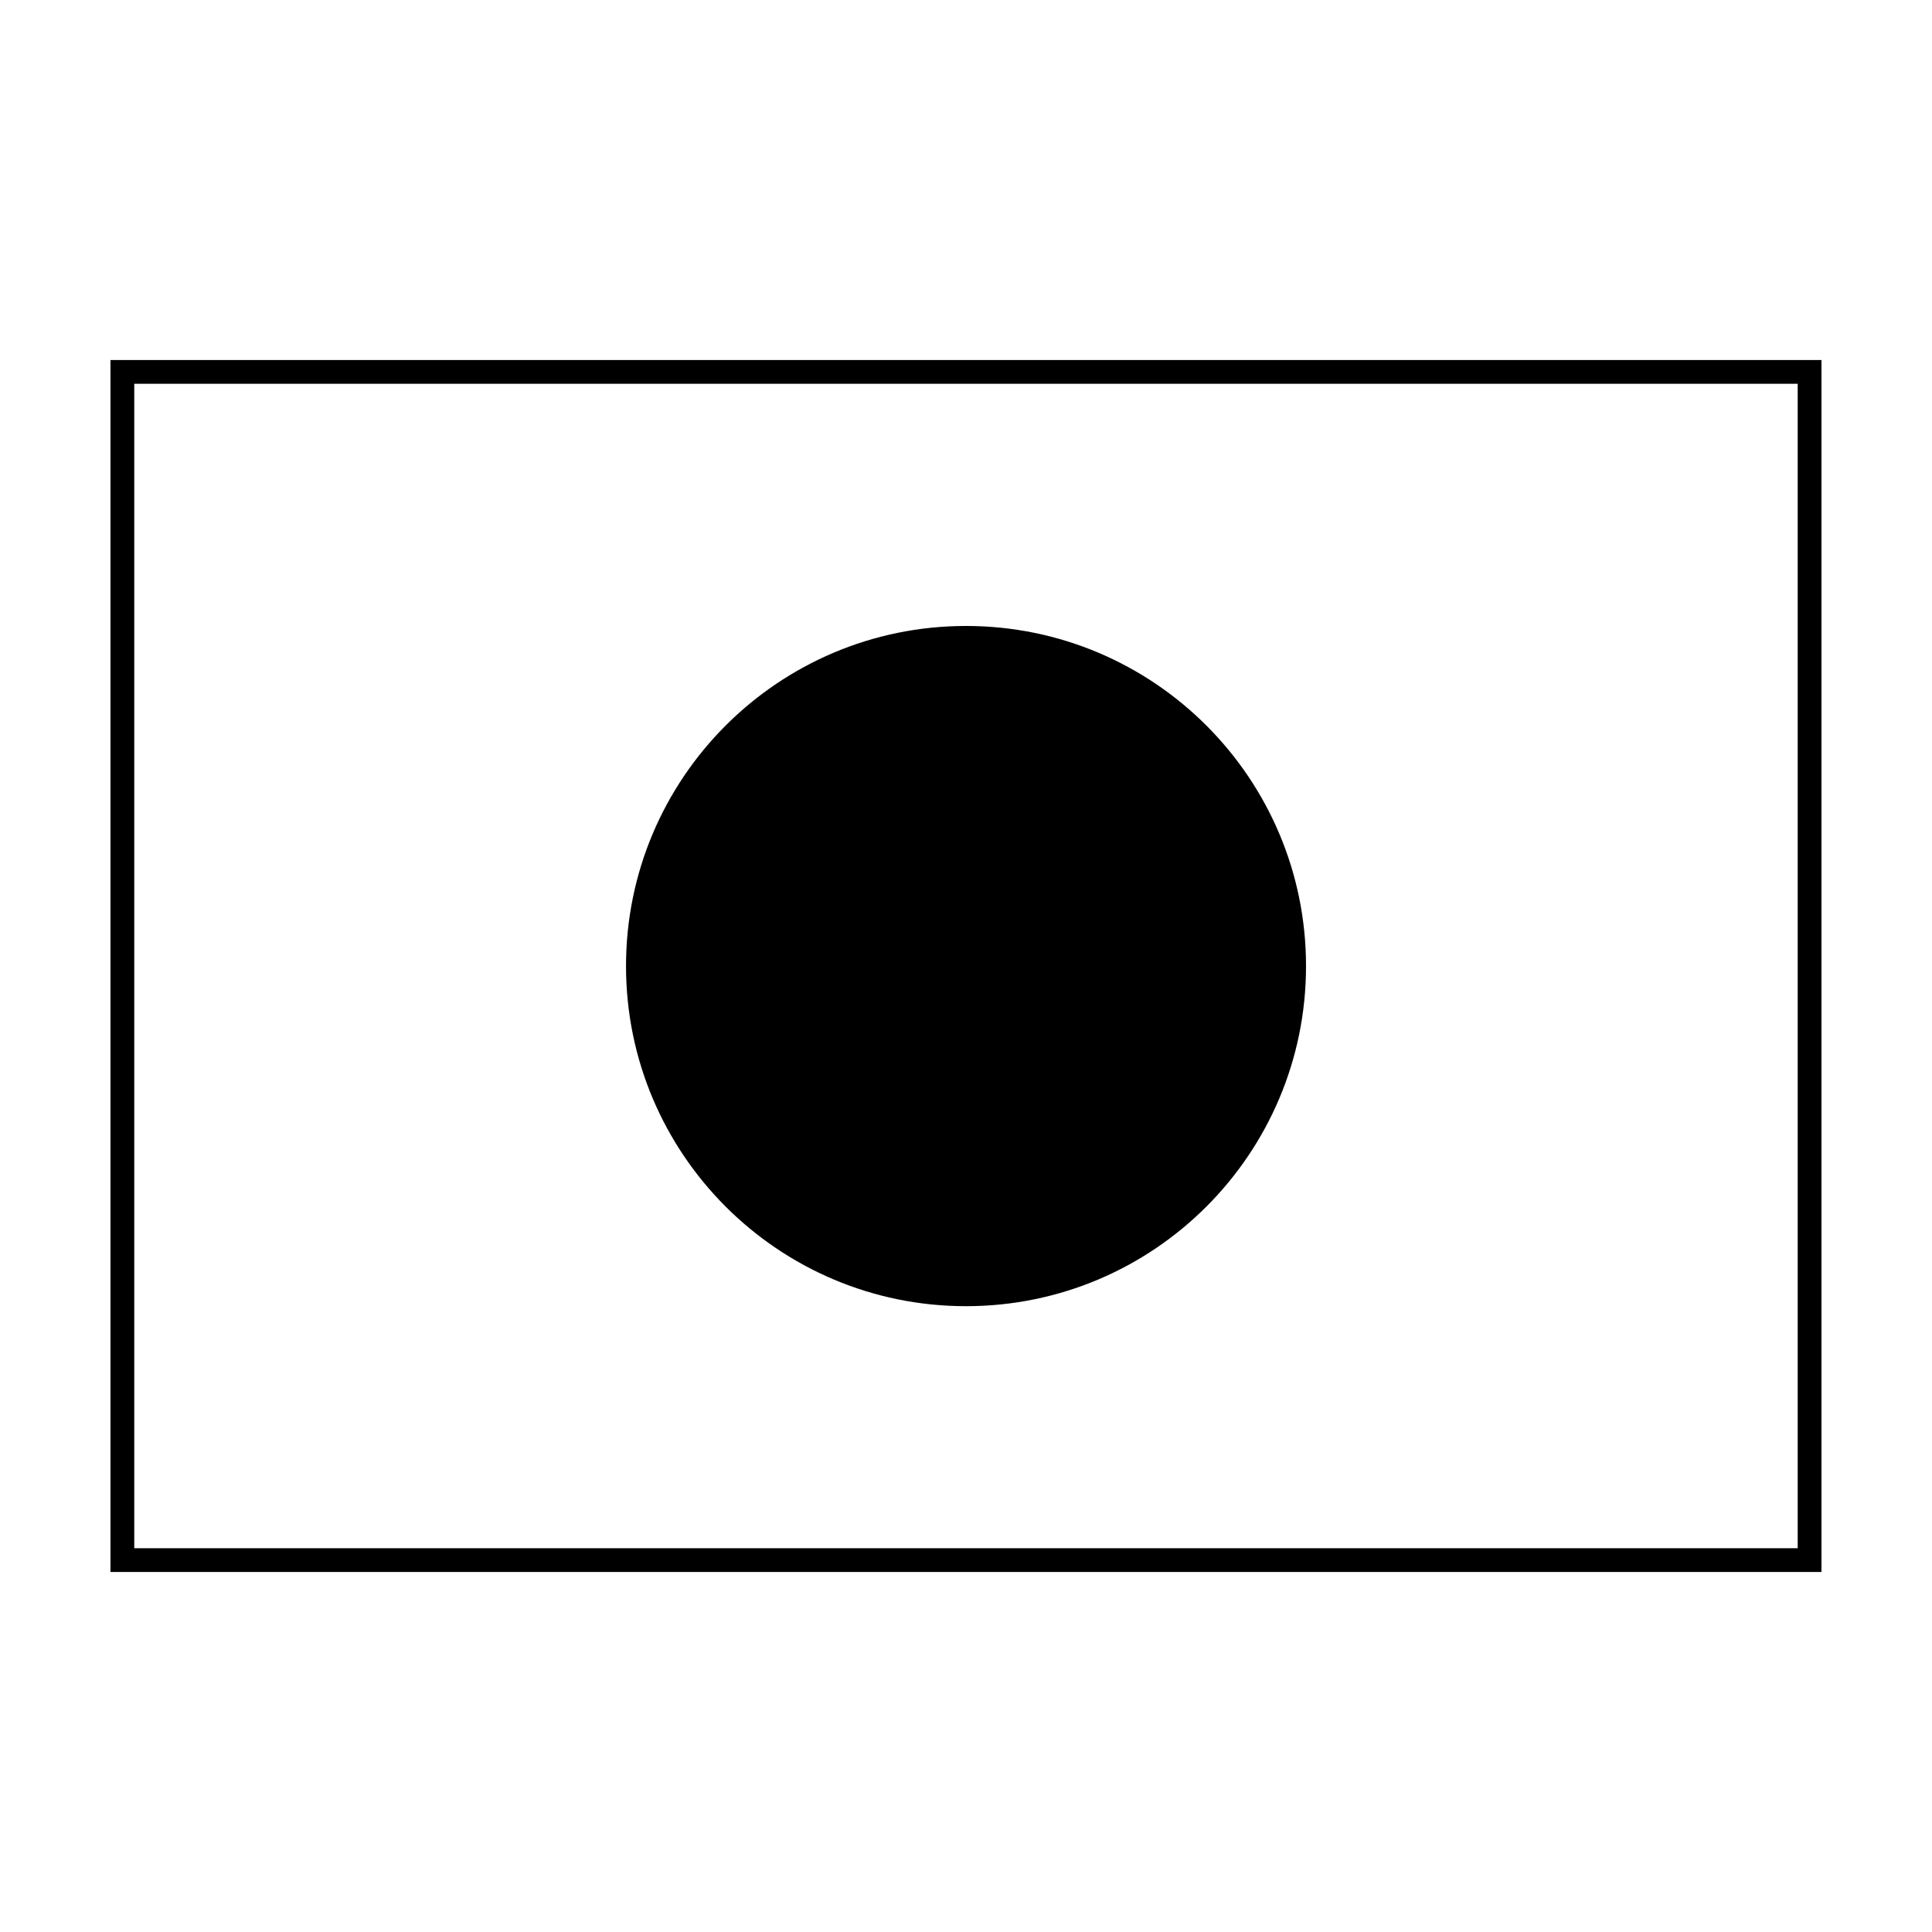
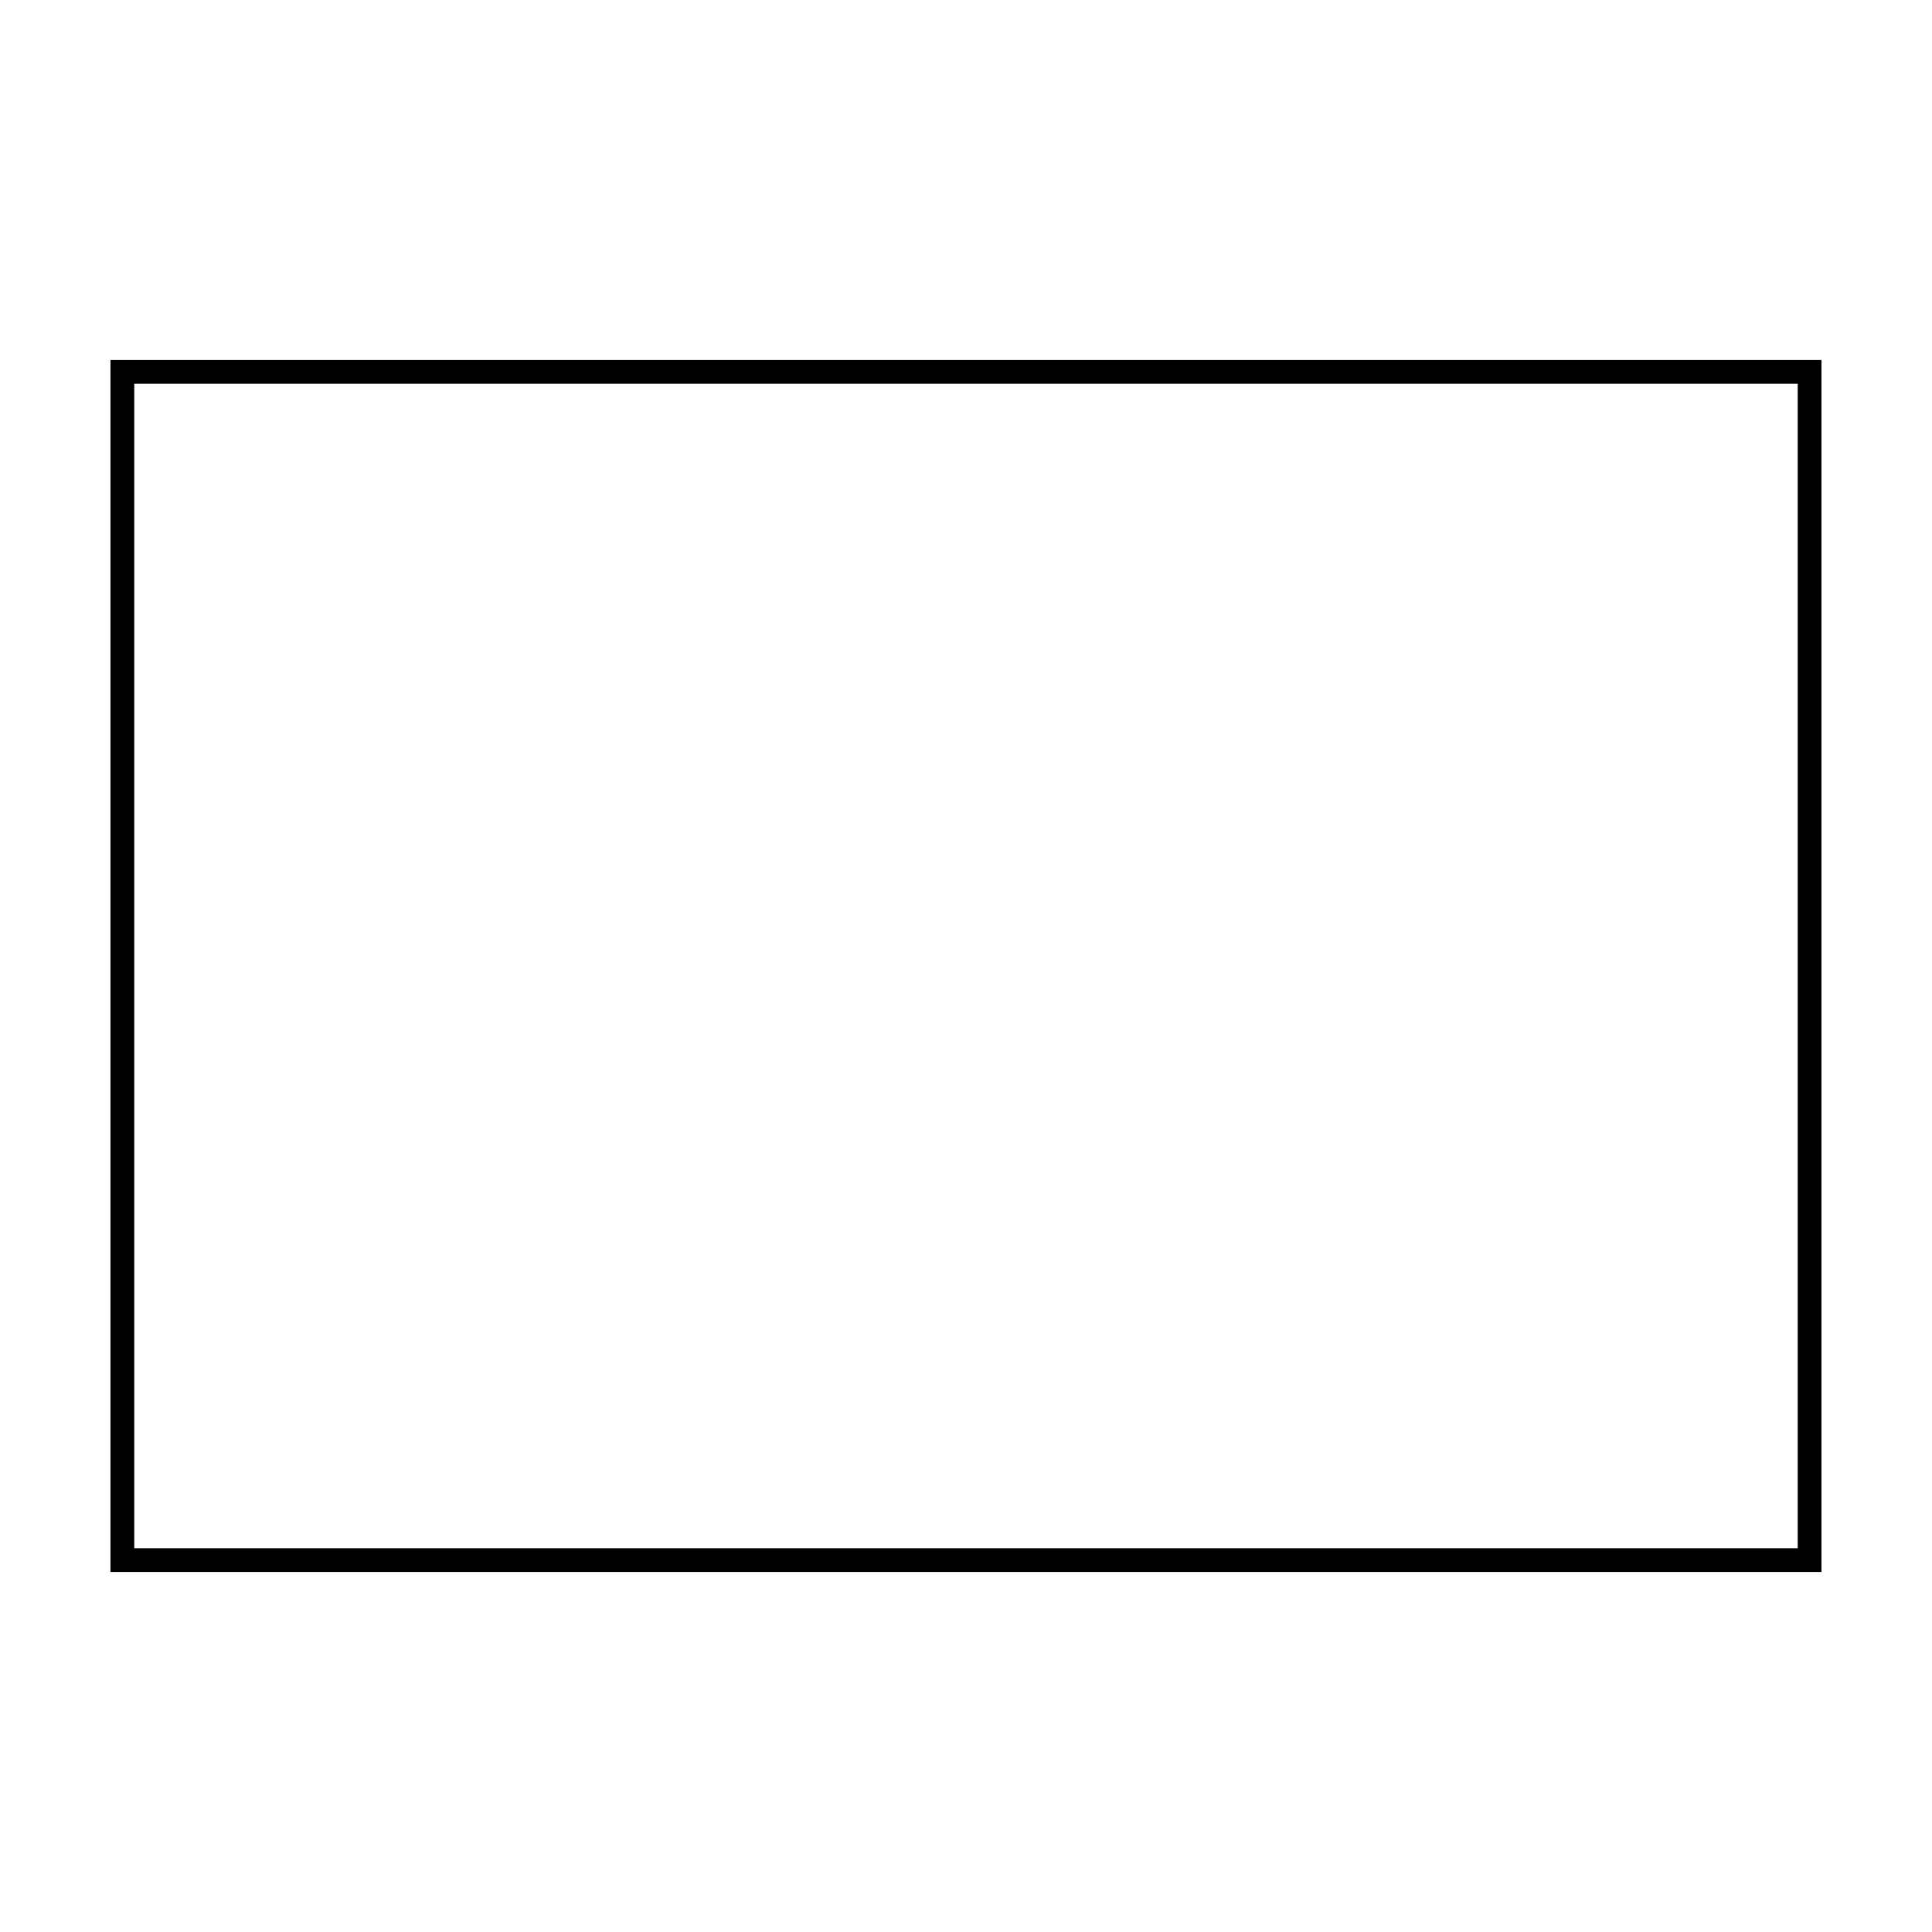
<svg xmlns="http://www.w3.org/2000/svg" fill="#000000" width="800px" height="800px" version="1.1" viewBox="144 144 512 512">
  <g>
-     <path d="m490.11 400.02c0 49.777-40.34 90.133-90.105 90.133-49.762 0-90.105-40.355-90.105-90.133 0-49.777 40.344-90.133 90.105-90.133 49.766 0 90.105 40.355 90.105 90.133" />
    <path d="m620.41 554.29v-308.58h-440.83v308.58zm6.297-314.88v321.18l-453.43-0.004v-321.18z" />
  </g>
</svg>